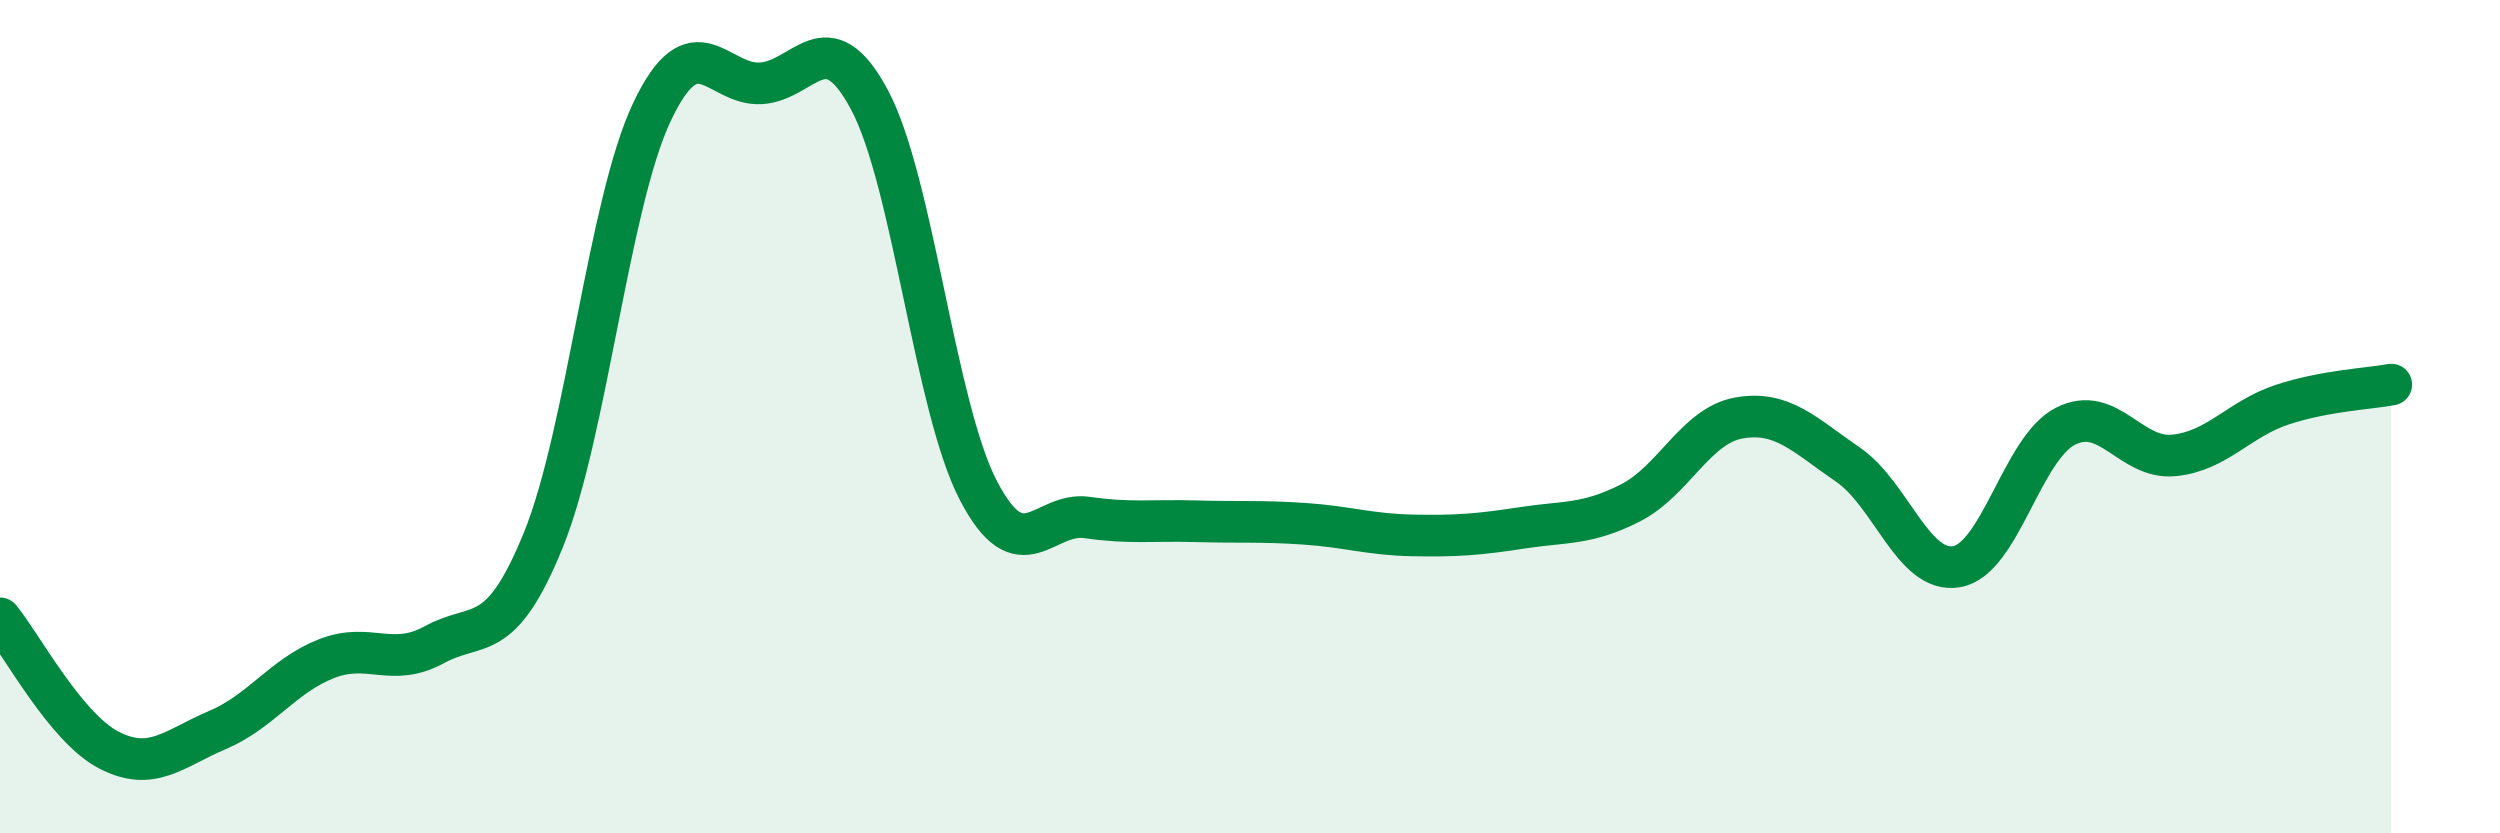
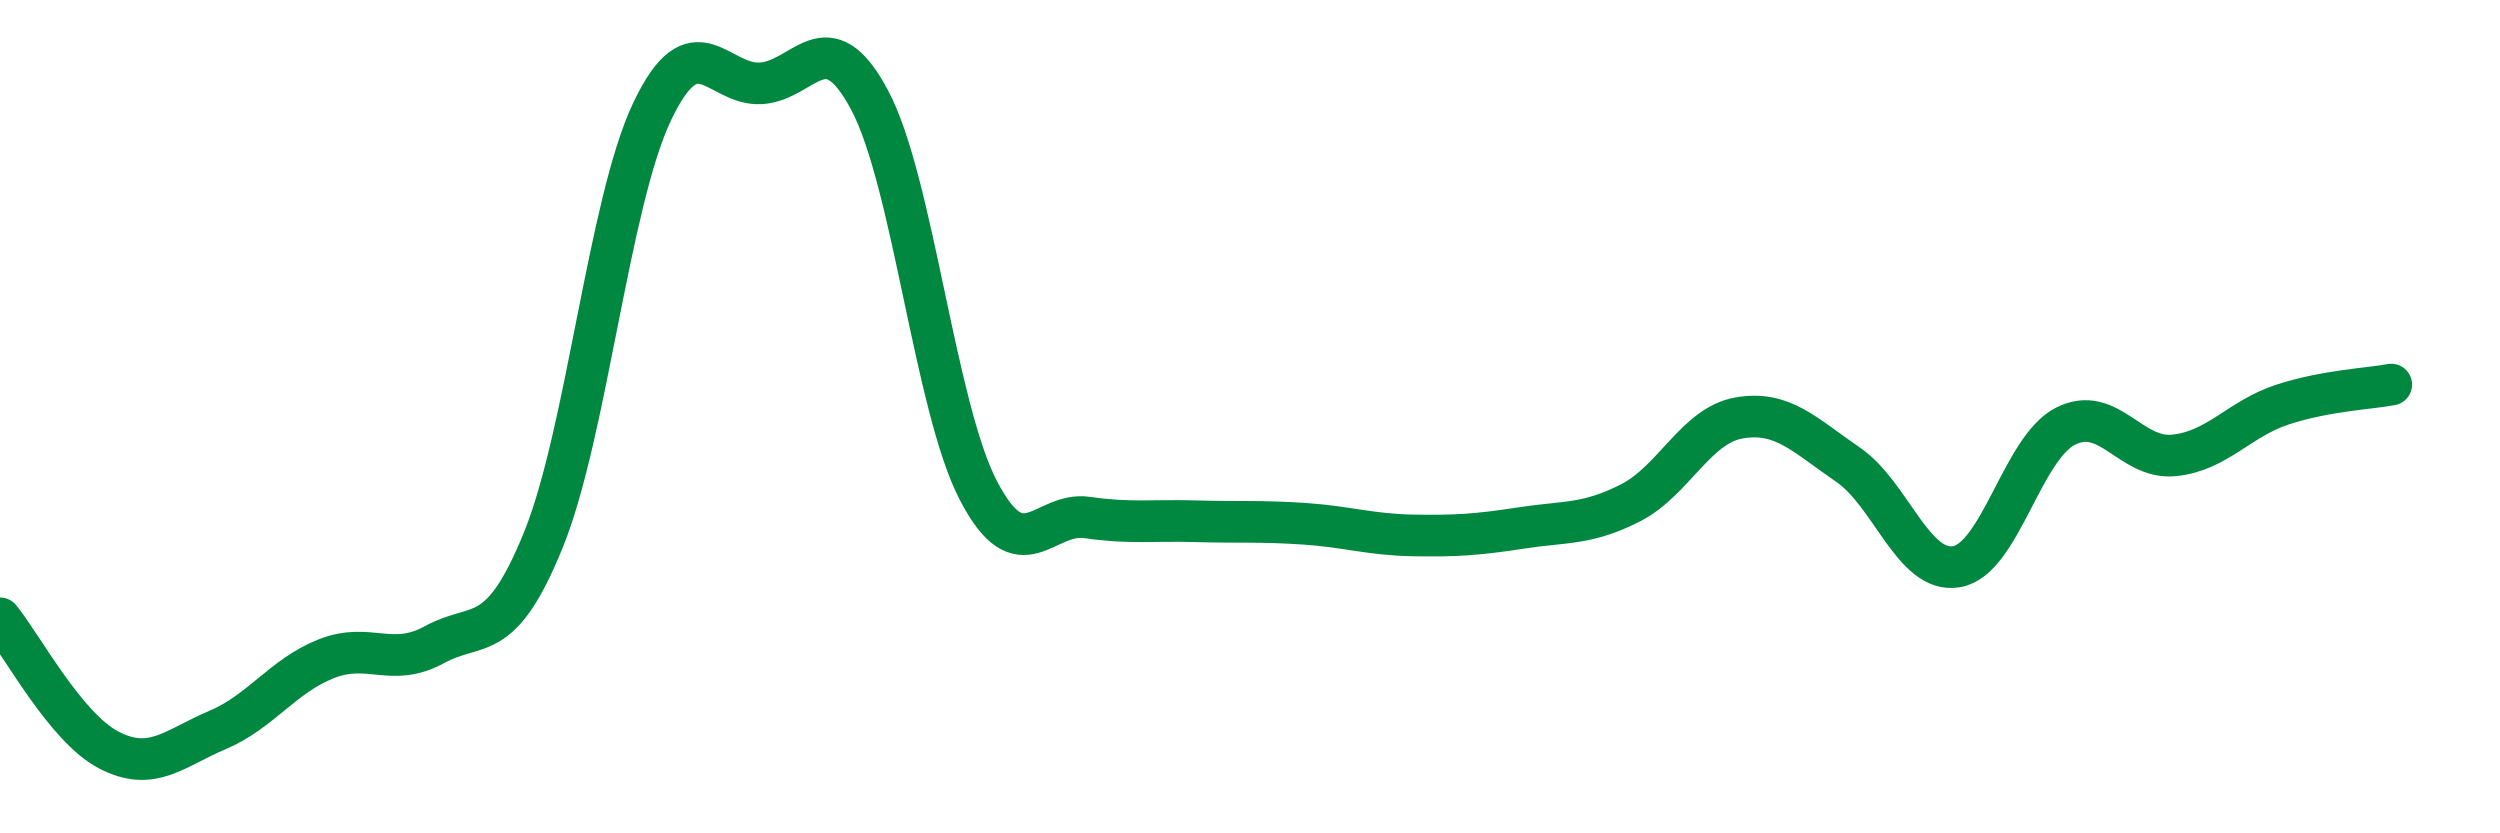
<svg xmlns="http://www.w3.org/2000/svg" width="60" height="20" viewBox="0 0 60 20">
-   <path d="M 0,14.84 C 0.52,15.47 1.57,17.46 2.61,18 C 3.65,18.54 4.18,17.96 5.22,17.52 C 6.26,17.08 6.79,16.22 7.83,15.81 C 8.87,15.4 9.39,16.04 10.43,15.47 C 11.47,14.9 12,15.52 13.04,12.96 C 14.08,10.4 14.61,4.87 15.65,2.68 C 16.69,0.49 17.22,2.06 18.26,2 C 19.3,1.94 19.83,0.45 20.87,2.4 C 21.91,4.35 22.44,9.77 23.48,11.77 C 24.52,13.77 25.05,12.27 26.09,12.42 C 27.13,12.57 27.66,12.48 28.7,12.51 C 29.74,12.54 30.26,12.5 31.3,12.57 C 32.34,12.64 32.87,12.83 33.91,12.85 C 34.95,12.87 35.48,12.83 36.52,12.67 C 37.56,12.51 38.09,12.6 39.13,12.07 C 40.17,11.54 40.7,10.21 41.74,10.03 C 42.78,9.85 43.31,10.44 44.35,11.15 C 45.39,11.86 45.92,13.78 46.96,13.6 C 48,13.42 48.53,10.76 49.57,10.23 C 50.61,9.7 51.13,11.03 52.17,10.93 C 53.21,10.83 53.74,10.05 54.78,9.71 C 55.82,9.37 56.87,9.33 57.39,9.23L57.39 20L0 20Z" fill="#008740" opacity="0.1" stroke-linecap="round" stroke-linejoin="round" />
  <path d="M 0,14.84 C 0.52,15.47 1.57,17.46 2.61,18 C 3.65,18.54 4.18,17.96 5.22,17.52 C 6.26,17.08 6.79,16.22 7.83,15.81 C 8.87,15.4 9.39,16.04 10.43,15.47 C 11.47,14.9 12,15.52 13.04,12.96 C 14.08,10.4 14.61,4.87 15.65,2.68 C 16.69,0.49 17.22,2.06 18.26,2 C 19.3,1.94 19.83,0.45 20.87,2.4 C 21.91,4.35 22.44,9.77 23.48,11.77 C 24.52,13.77 25.05,12.27 26.09,12.42 C 27.13,12.57 27.66,12.48 28.7,12.51 C 29.74,12.54 30.26,12.5 31.3,12.57 C 32.34,12.64 32.87,12.83 33.91,12.85 C 34.95,12.87 35.48,12.83 36.52,12.67 C 37.56,12.51 38.09,12.6 39.13,12.07 C 40.17,11.54 40.7,10.21 41.74,10.03 C 42.78,9.85 43.31,10.44 44.35,11.15 C 45.39,11.86 45.92,13.78 46.96,13.6 C 48,13.42 48.53,10.76 49.57,10.23 C 50.61,9.7 51.13,11.03 52.17,10.93 C 53.21,10.83 53.74,10.05 54.78,9.71 C 55.82,9.37 56.87,9.33 57.39,9.23" stroke="#008740" stroke-width="1" fill="none" stroke-linecap="round" stroke-linejoin="round" />
</svg>